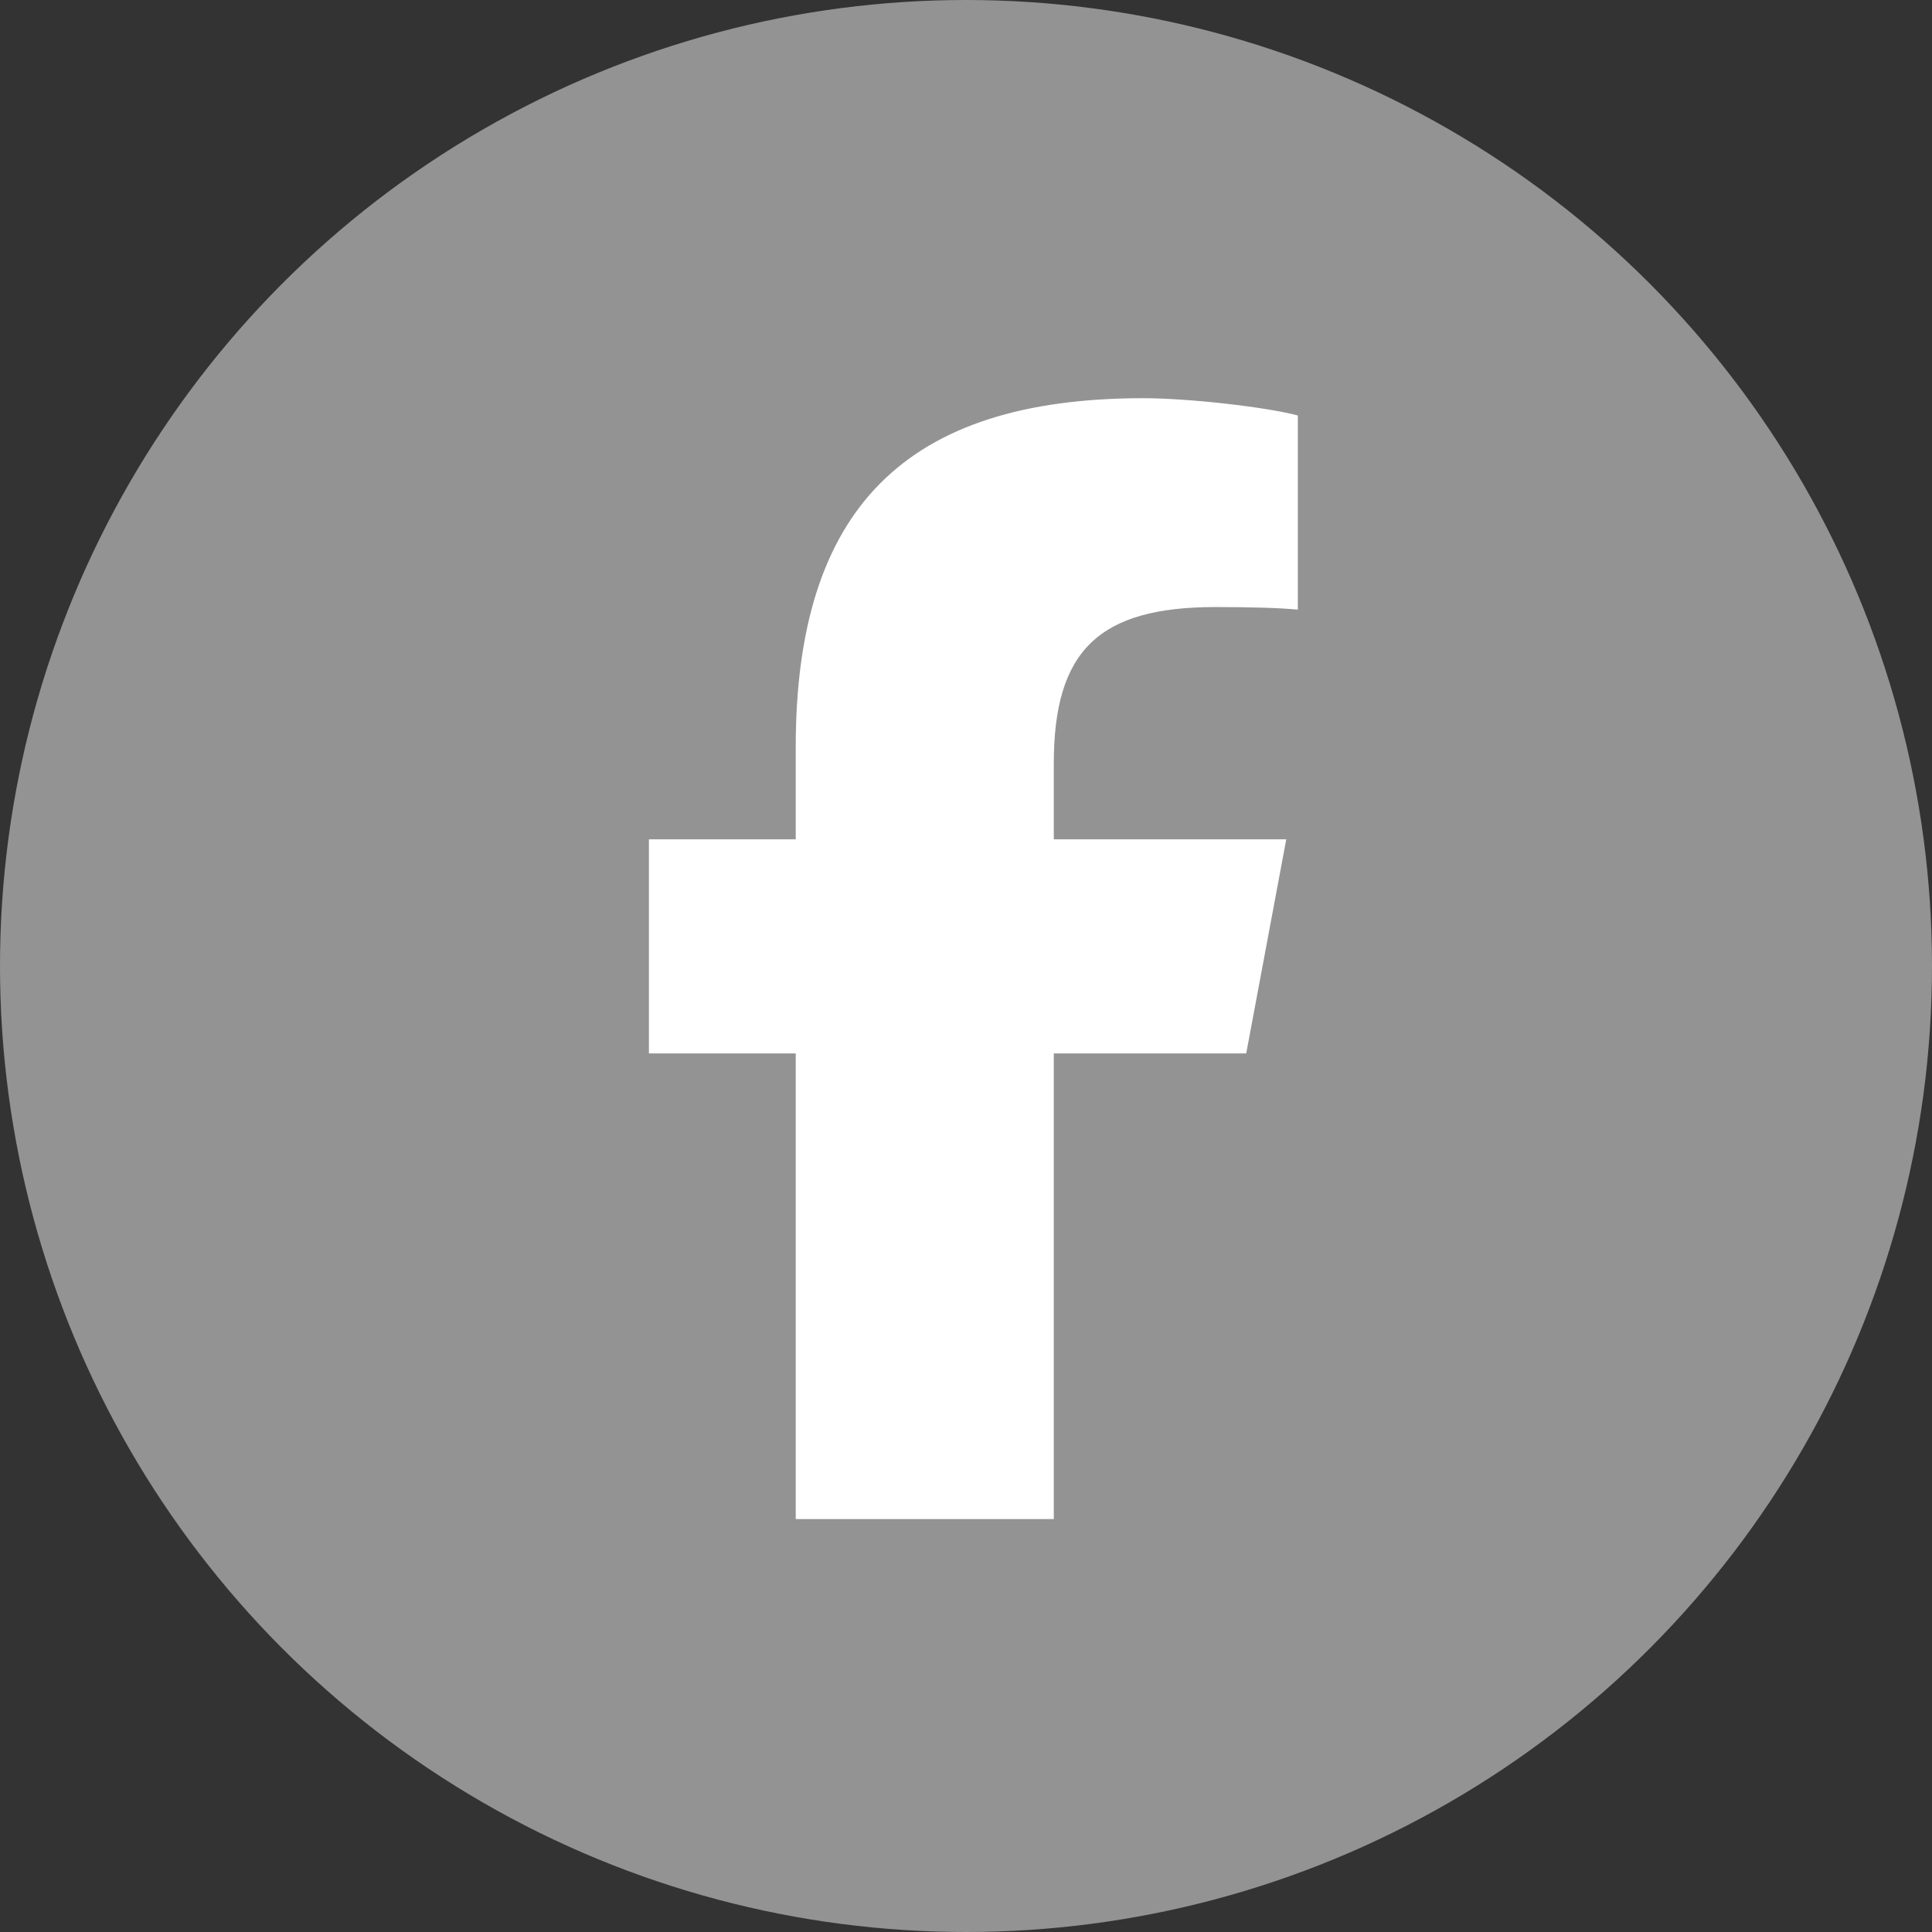
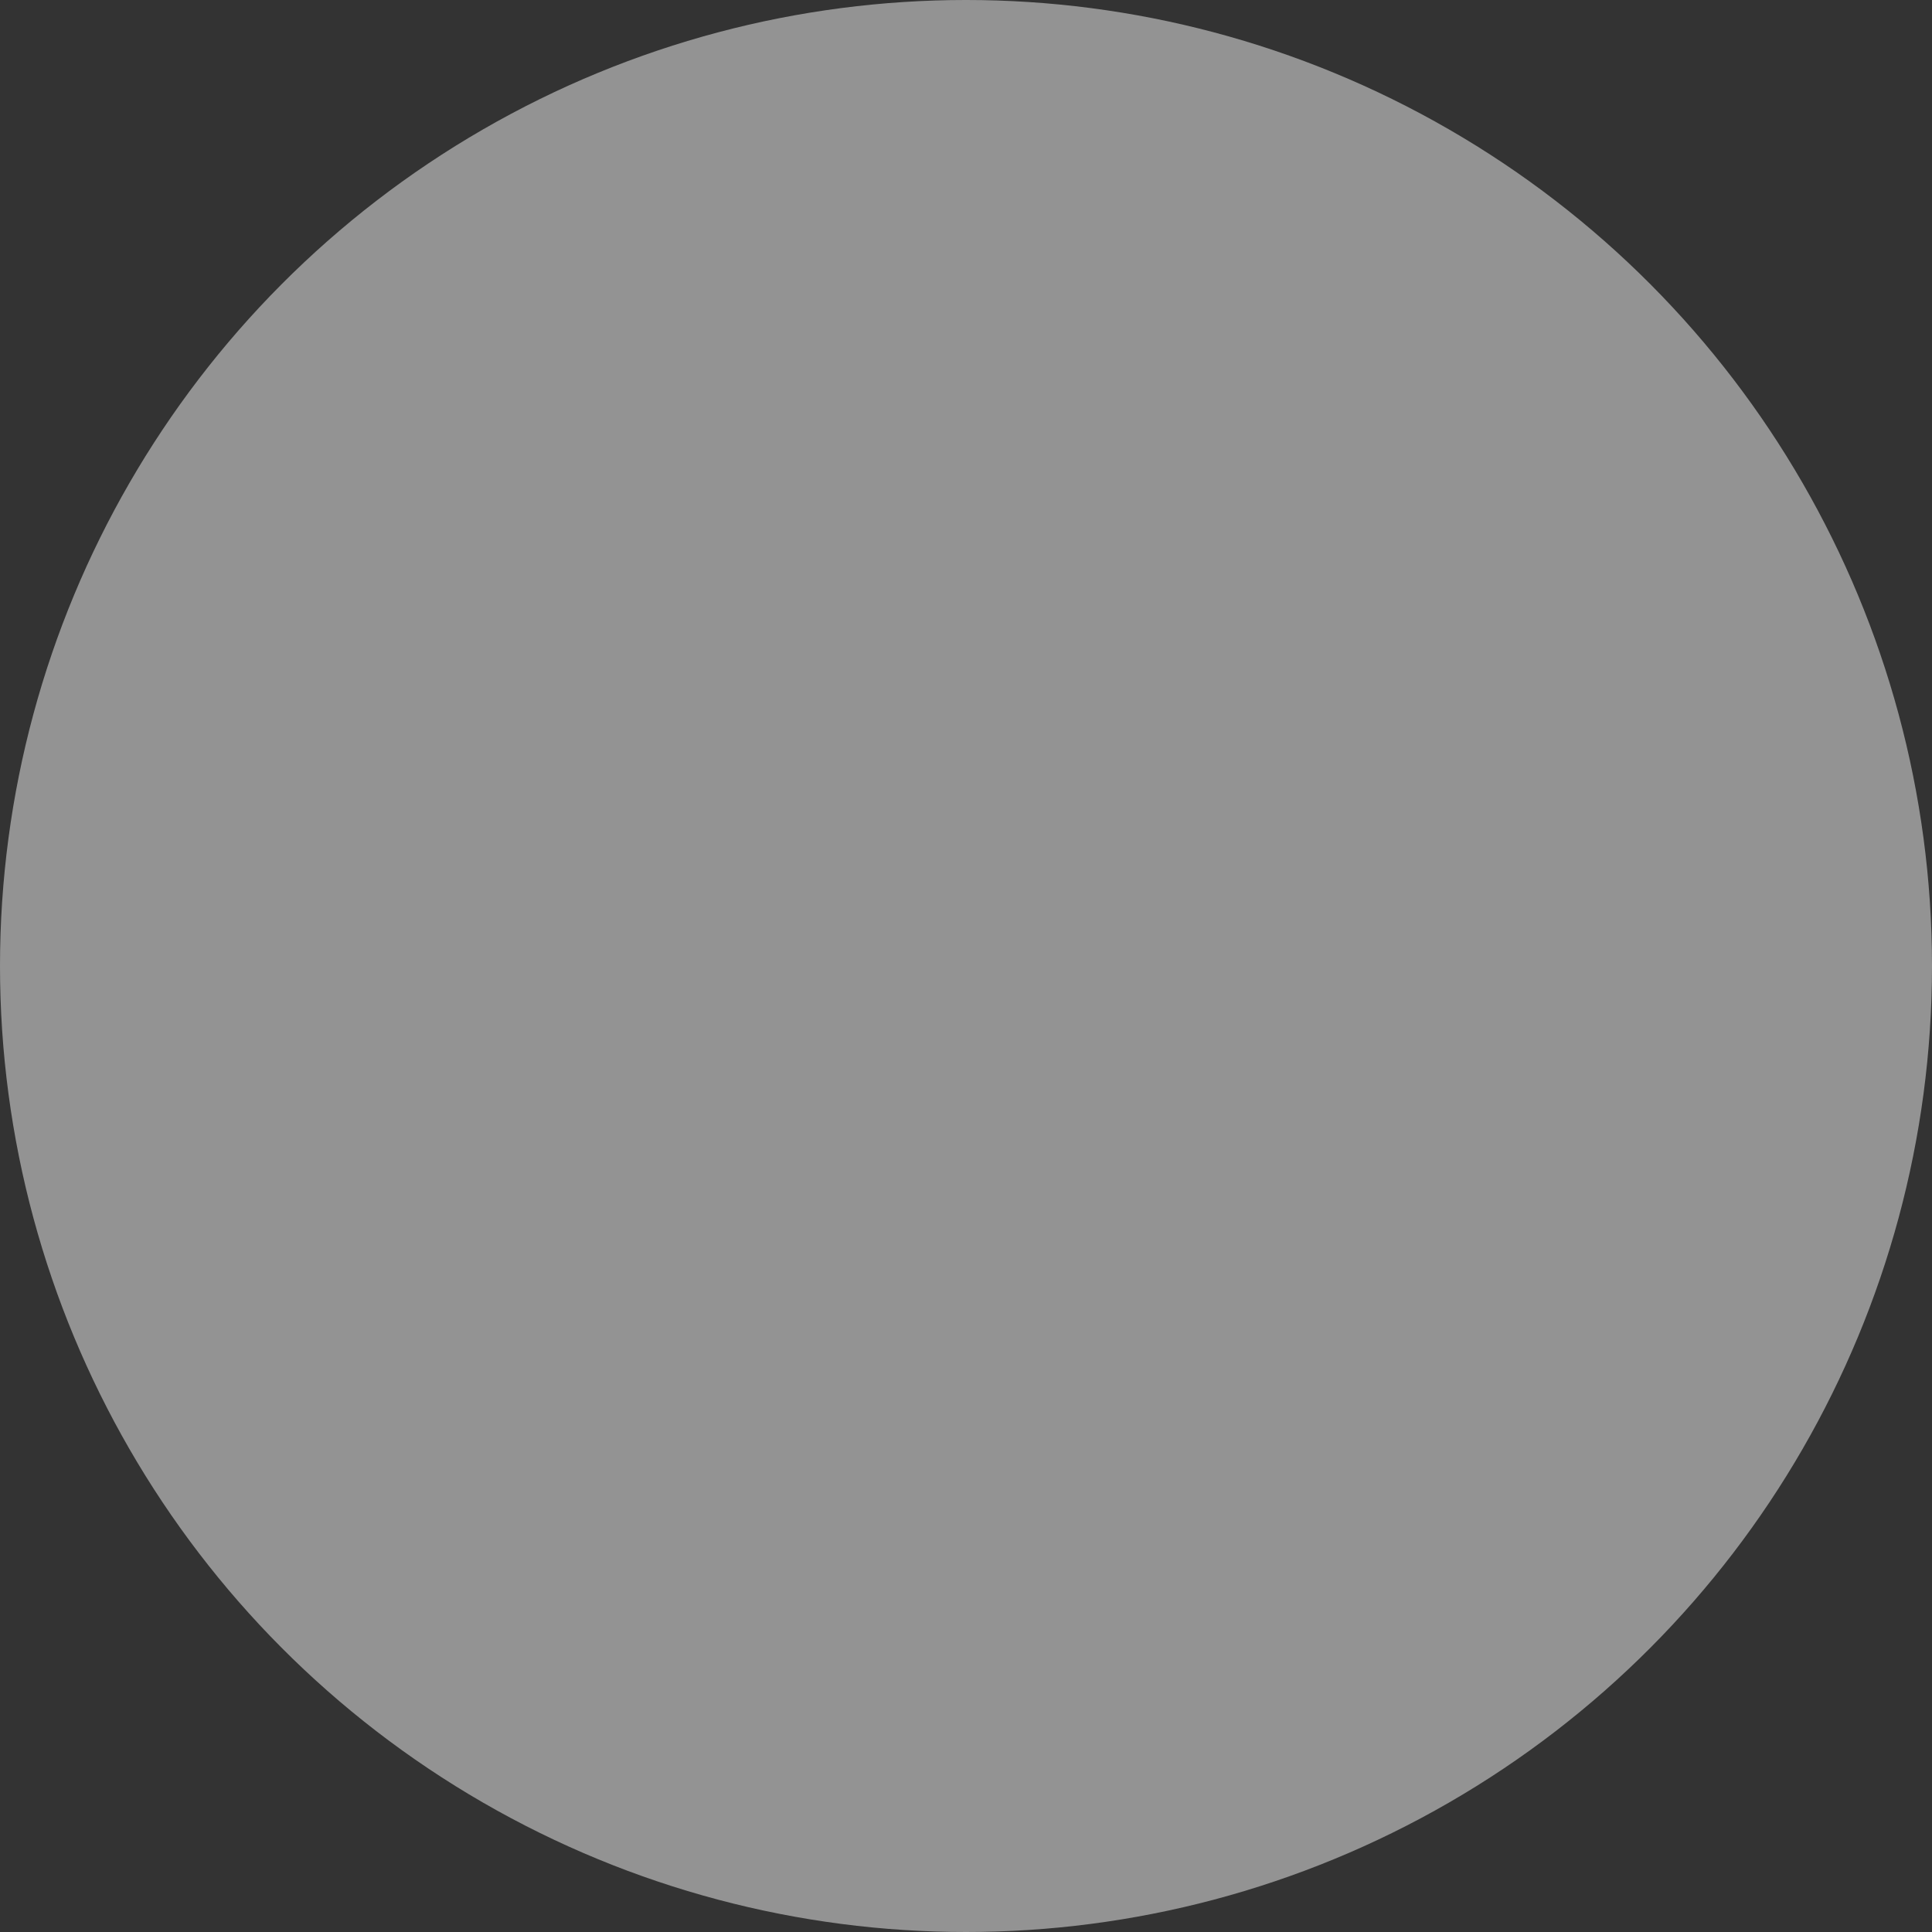
<svg xmlns="http://www.w3.org/2000/svg" width="131" height="131" viewBox="0 0 131 131" fill="none">
  <rect x="0" y="0" width="131" height="131" fill="#333333" stroke="none" />
  <circle cx="65.5" cy="65.5" r="65.5" fill="#939393" />
-   <path d="M53.955 71.427V103H71.453V71.427H84.501L87.216 56.91H71.453V51.774C71.453 44.1 74.515 41.161 82.419 41.161C84.878 41.161 86.854 41.22 88 41.339V28.173C85.843 27.594 80.564 27 77.517 27C61.392 27 53.955 34.496 53.955 50.661V56.91H44V71.427H53.955Z" fill="white" />
</svg>